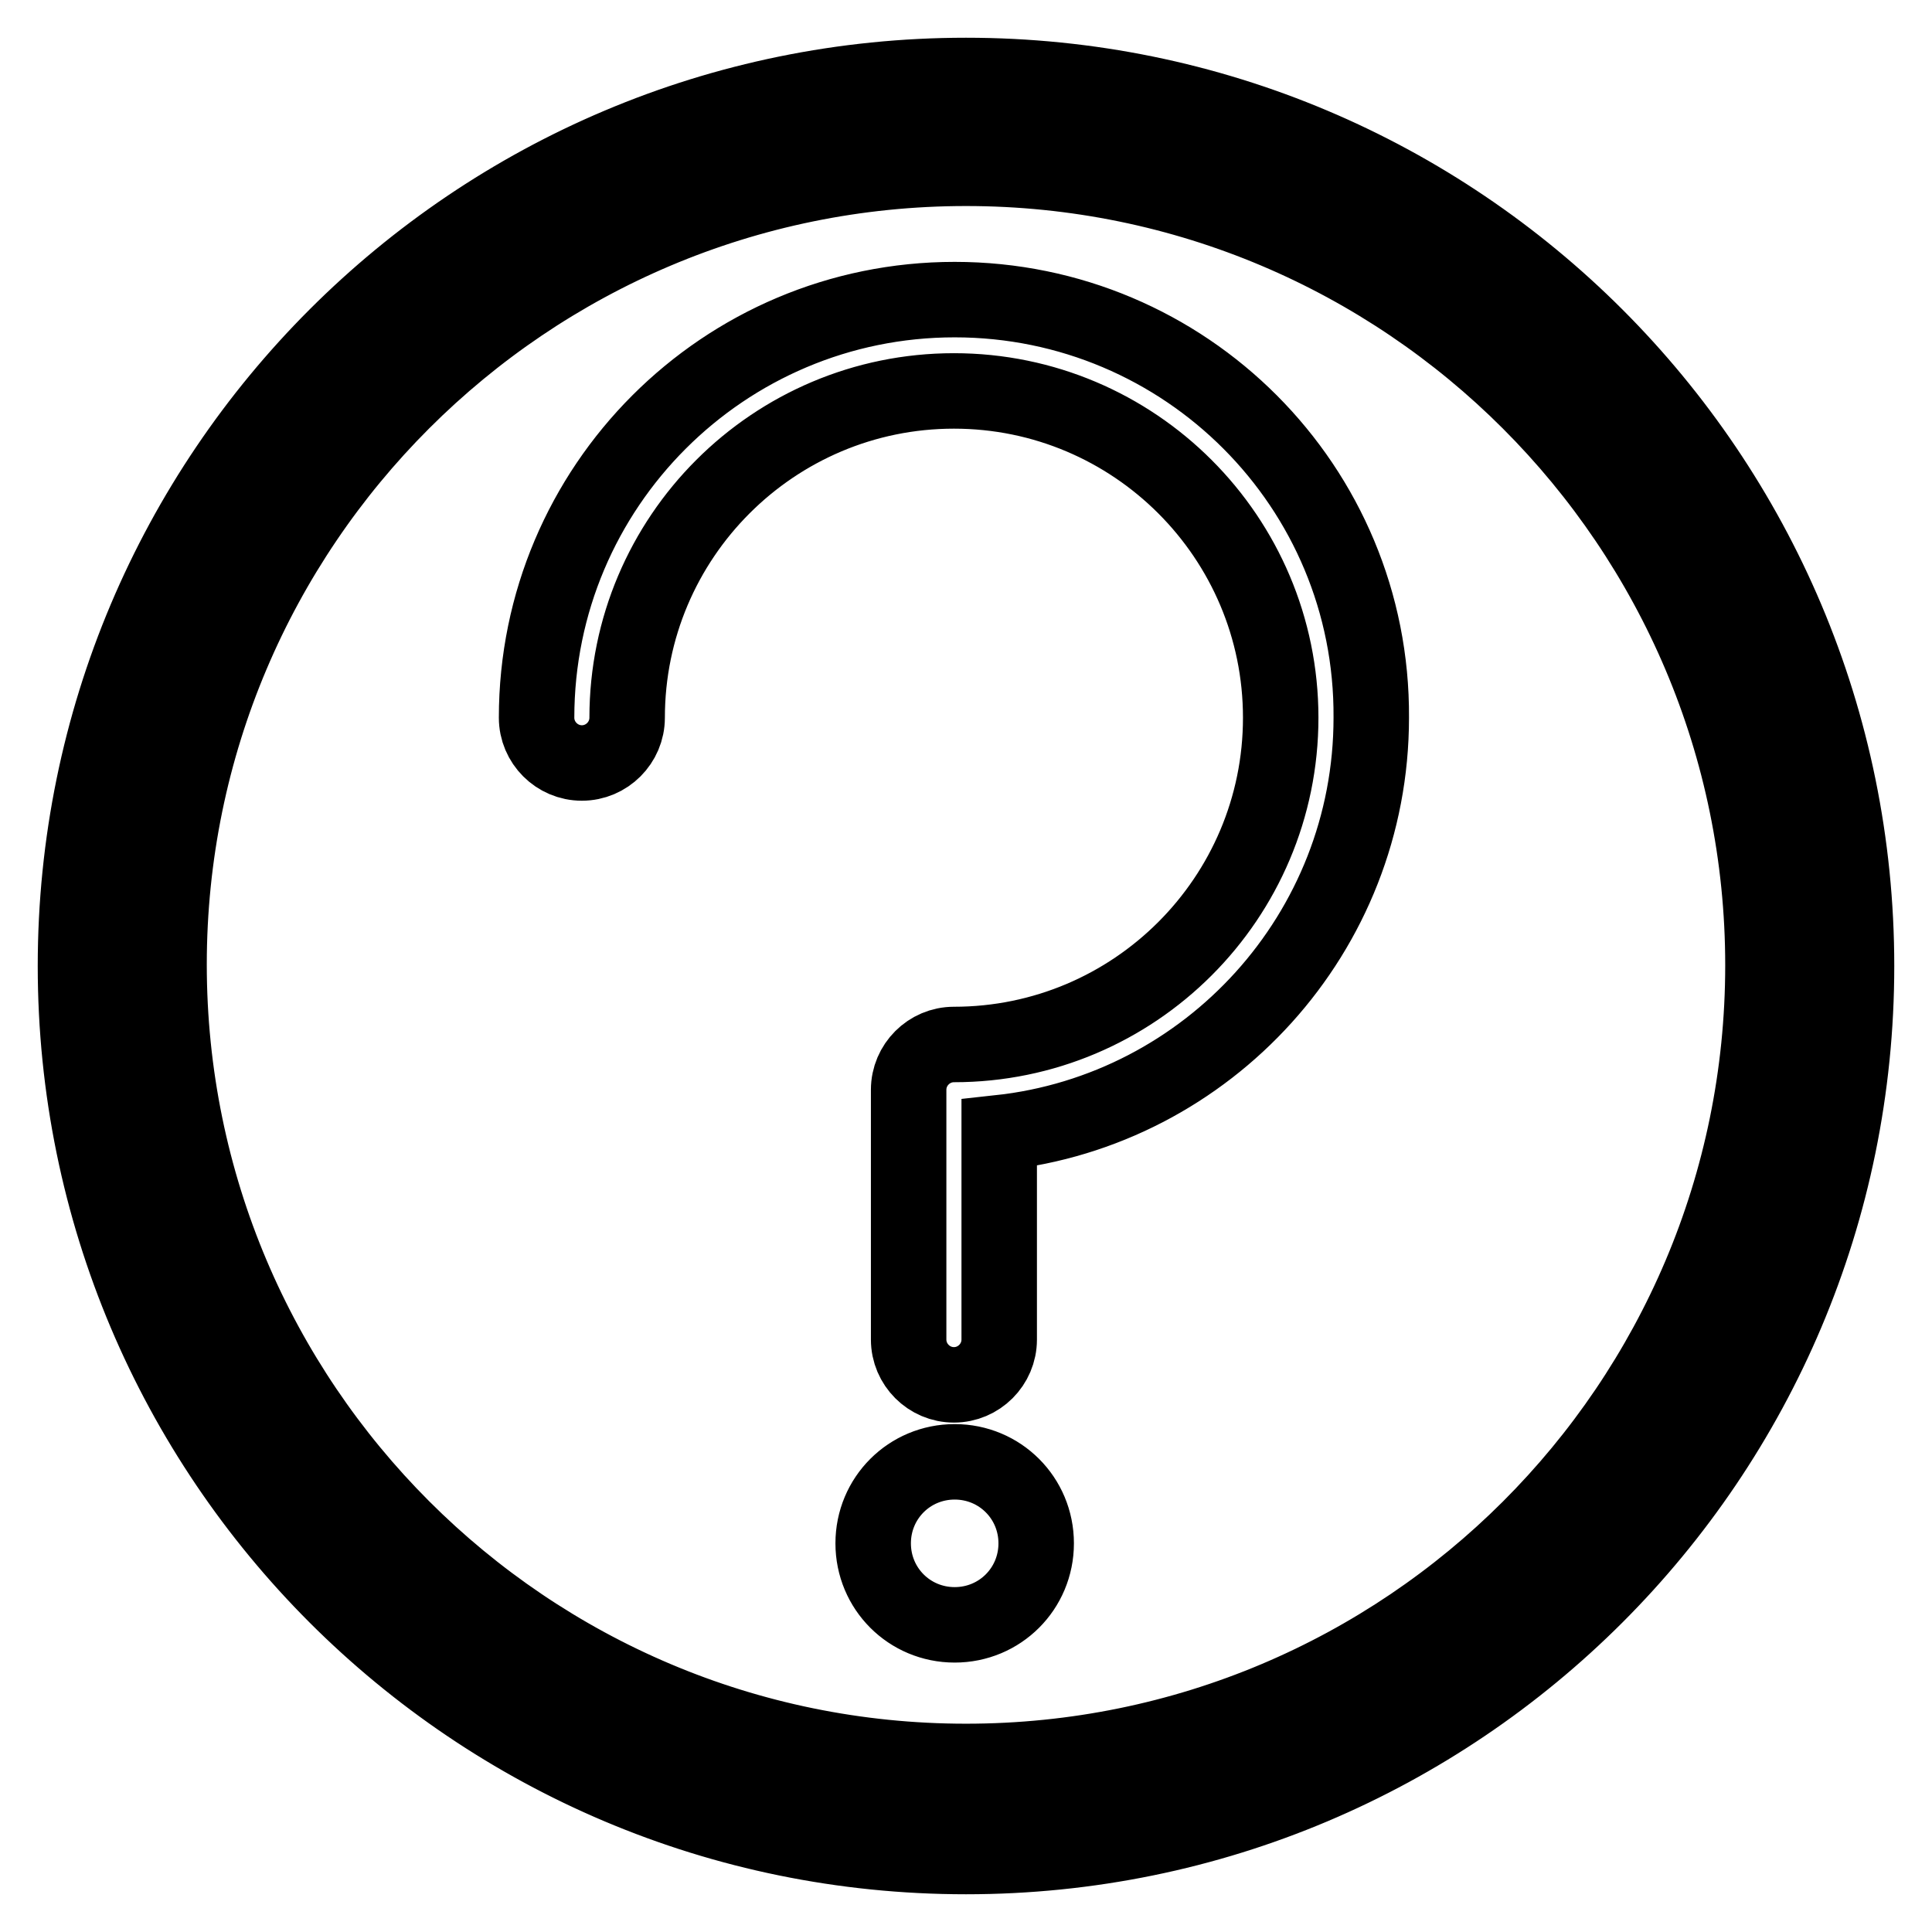
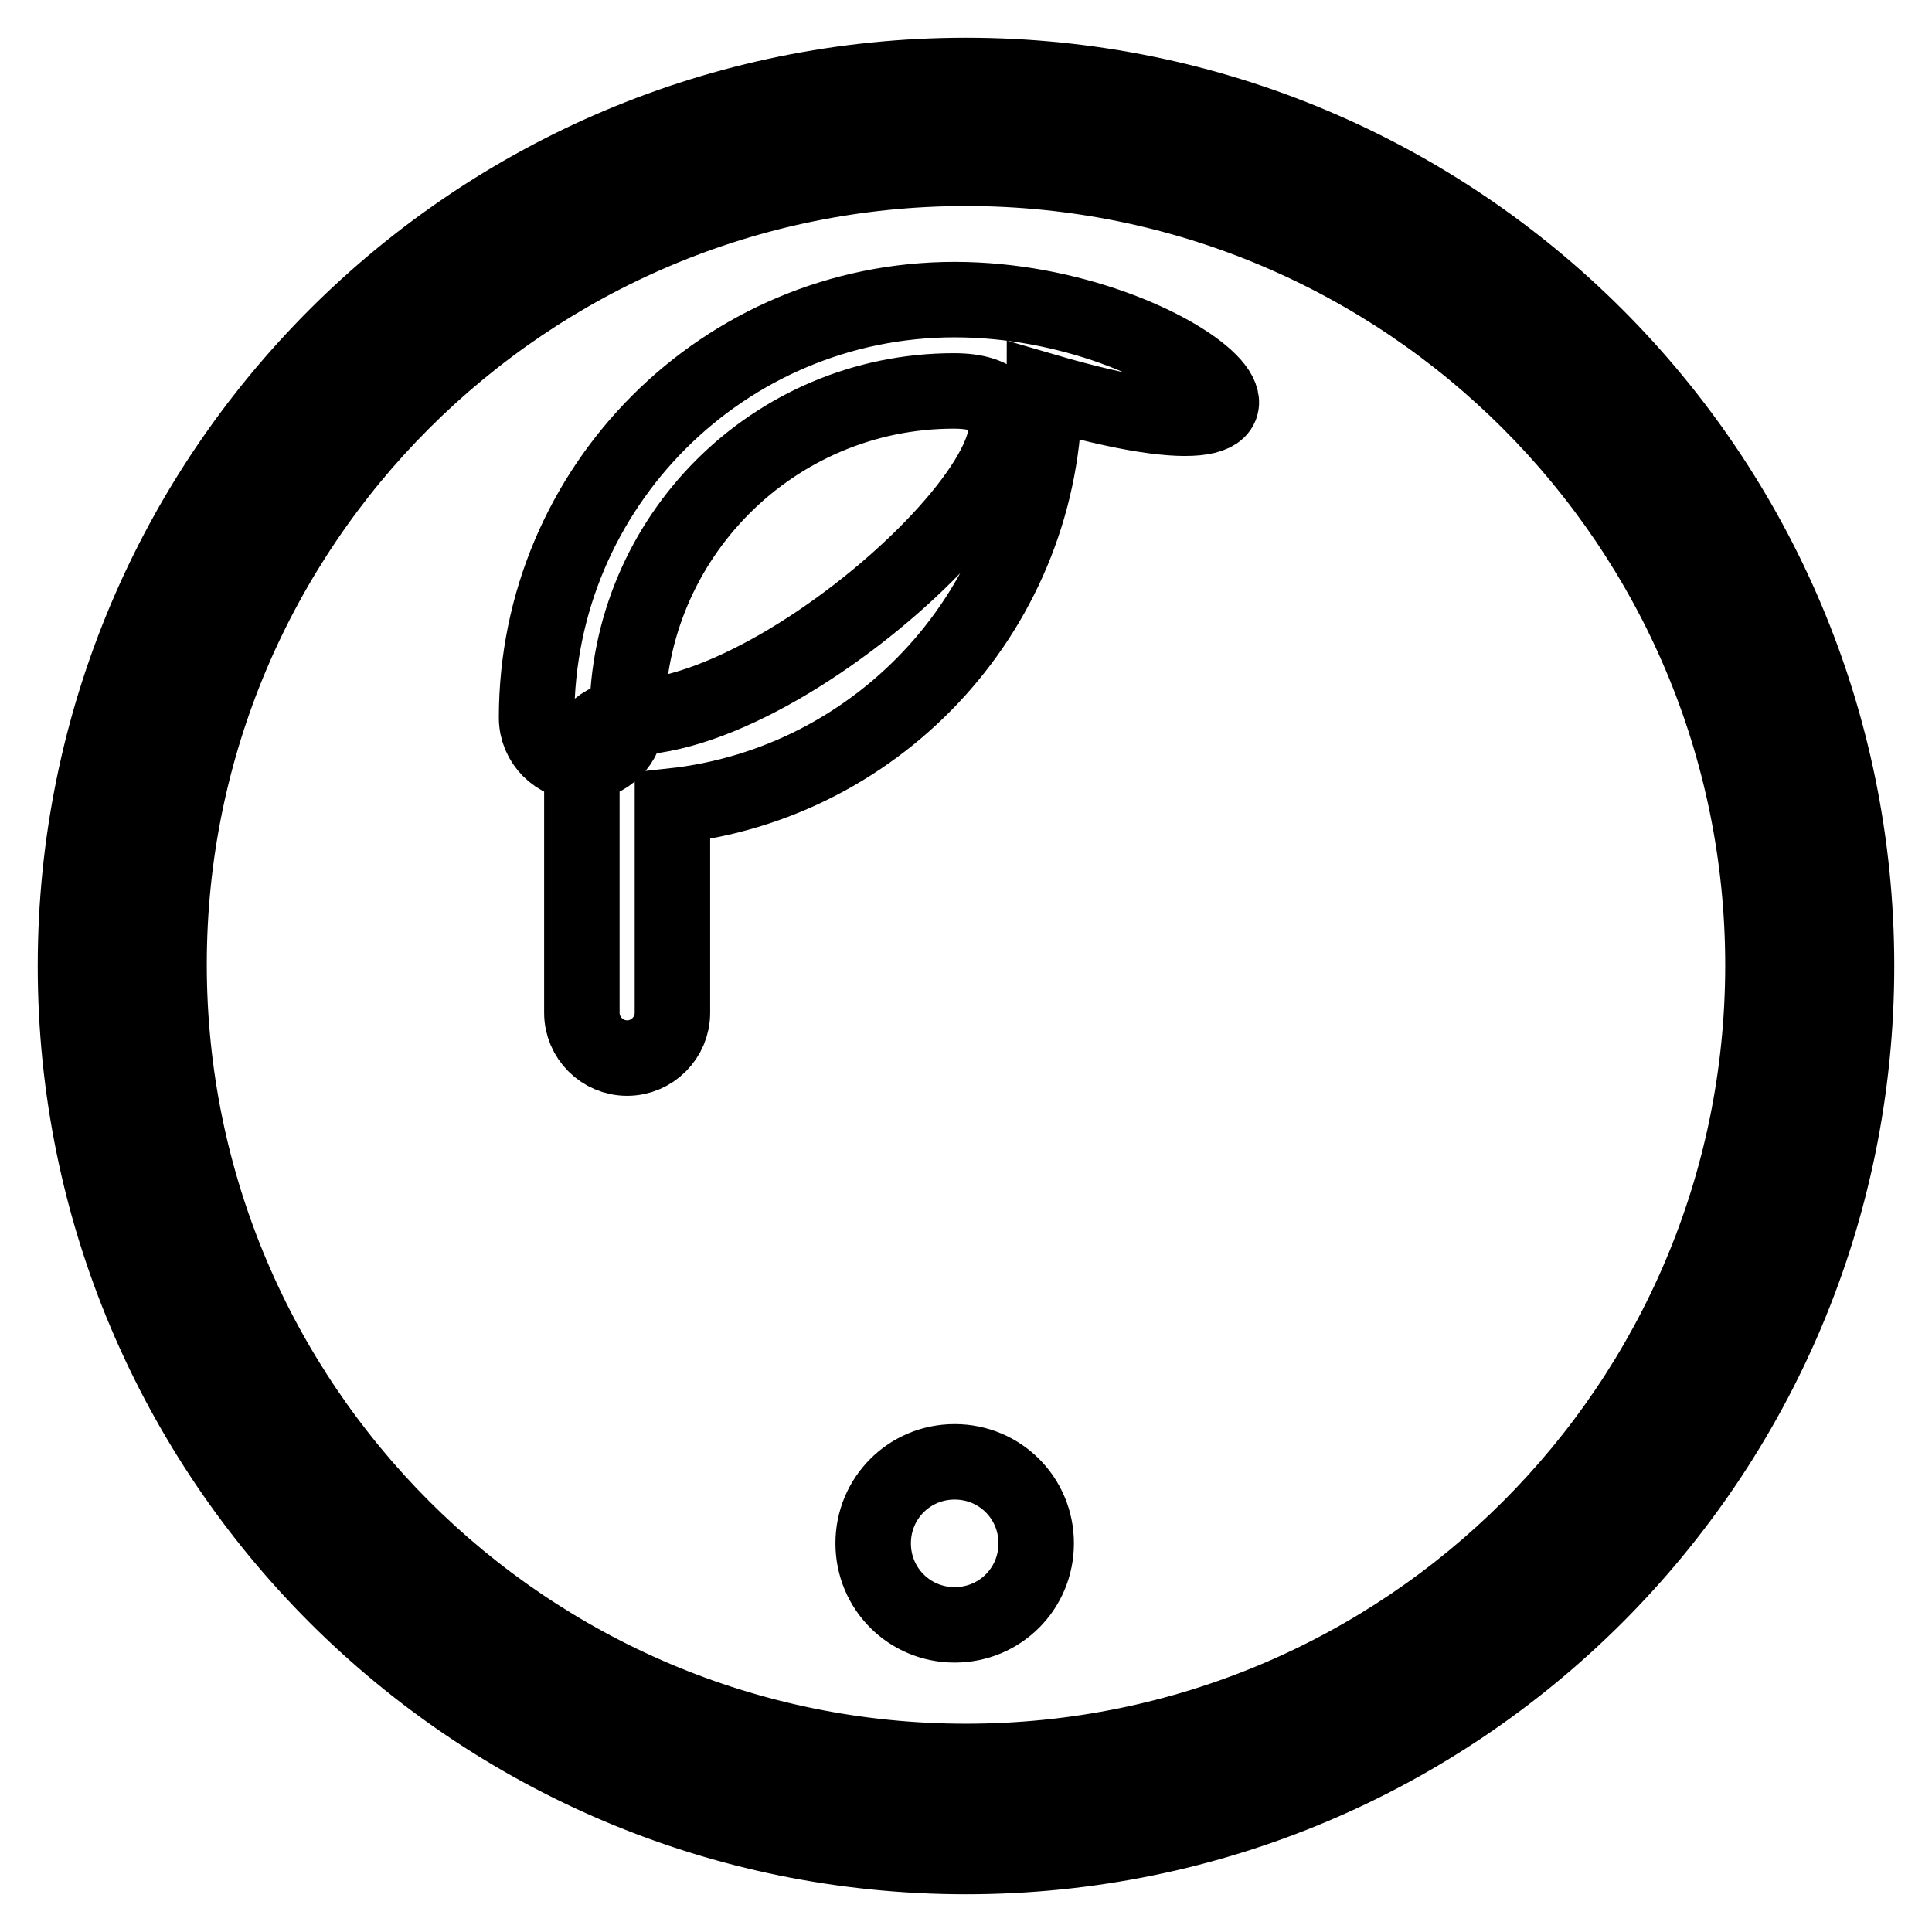
<svg xmlns="http://www.w3.org/2000/svg" version="1.1" x="0px" y="0px" viewBox="0 0 256 256" enable-background="new 0 0 256 256" xml:space="preserve">
  <g>
-     <path stroke-width="10" fill-opacity="0" stroke="#000000" d="M128,10C62.8,10,10,62.8,10,128s52.8,118,118,118c65.2,0,118-52.8,118-118S193.2,10,128,10z M128,236.6 C68,236.6,19.4,188,19.4,128C19.4,68.1,68,19.5,128,19.5c60,0,108.6,48.6,108.6,108.6C236.6,188,188,236.6,128,236.6z M126.5,39.7 c-30.6,0-55.4,24.8-55.4,55.4c0,3.3,2.7,6,6,6c3.3,0,6-2.7,6-6l0,0c0-23.9,19.4-43.3,43.3-43.3c23.9,0,43.3,19.4,43.3,43.3 s-19.4,43.3-43.3,43.3c-3.3,0-6,2.7-6,6v33.1c0,3.3,2.7,6,6,6c3.3,0,6-2.7,6-6v-27.4c27.7-3,49.3-26.5,49.3-55 C181.9,64.5,157.1,39.7,126.5,39.7z M126.5,193.7c-6,0-10.8,4.8-10.8,10.8c0,6,4.8,10.8,10.8,10.8c6,0,10.8-4.8,10.8-10.8 C137.3,198.5,132.5,193.7,126.5,193.7z M128,10C62.9,10,10.1,62.8,10.1,127.9c0,65.1,52.8,117.9,117.9,117.9S245.9,193,245.9,127.9 C245.9,62.8,193.1,10,128,10z M128,233.4c-58.3,0-105.6-47.3-105.6-105.6C22.4,69.6,69.7,22.3,128,22.3 c58.3,0,105.6,47.3,105.6,105.6C233.6,186.2,186.3,233.4,128,233.4z" />
+     <path stroke-width="10" fill-opacity="0" stroke="#000000" d="M128,10C62.8,10,10,62.8,10,128s52.8,118,118,118c65.2,0,118-52.8,118-118S193.2,10,128,10z M128,236.6 C68,236.6,19.4,188,19.4,128C19.4,68.1,68,19.5,128,19.5c60,0,108.6,48.6,108.6,108.6C236.6,188,188,236.6,128,236.6z M126.5,39.7 c-30.6,0-55.4,24.8-55.4,55.4c0,3.3,2.7,6,6,6c3.3,0,6-2.7,6-6l0,0c0-23.9,19.4-43.3,43.3-43.3s-19.4,43.3-43.3,43.3c-3.3,0-6,2.7-6,6v33.1c0,3.3,2.7,6,6,6c3.3,0,6-2.7,6-6v-27.4c27.7-3,49.3-26.5,49.3-55 C181.9,64.5,157.1,39.7,126.5,39.7z M126.5,193.7c-6,0-10.8,4.8-10.8,10.8c0,6,4.8,10.8,10.8,10.8c6,0,10.8-4.8,10.8-10.8 C137.3,198.5,132.5,193.7,126.5,193.7z M128,10C62.9,10,10.1,62.8,10.1,127.9c0,65.1,52.8,117.9,117.9,117.9S245.9,193,245.9,127.9 C245.9,62.8,193.1,10,128,10z M128,233.4c-58.3,0-105.6-47.3-105.6-105.6C22.4,69.6,69.7,22.3,128,22.3 c58.3,0,105.6,47.3,105.6,105.6C233.6,186.2,186.3,233.4,128,233.4z" />
  </g>
</svg>